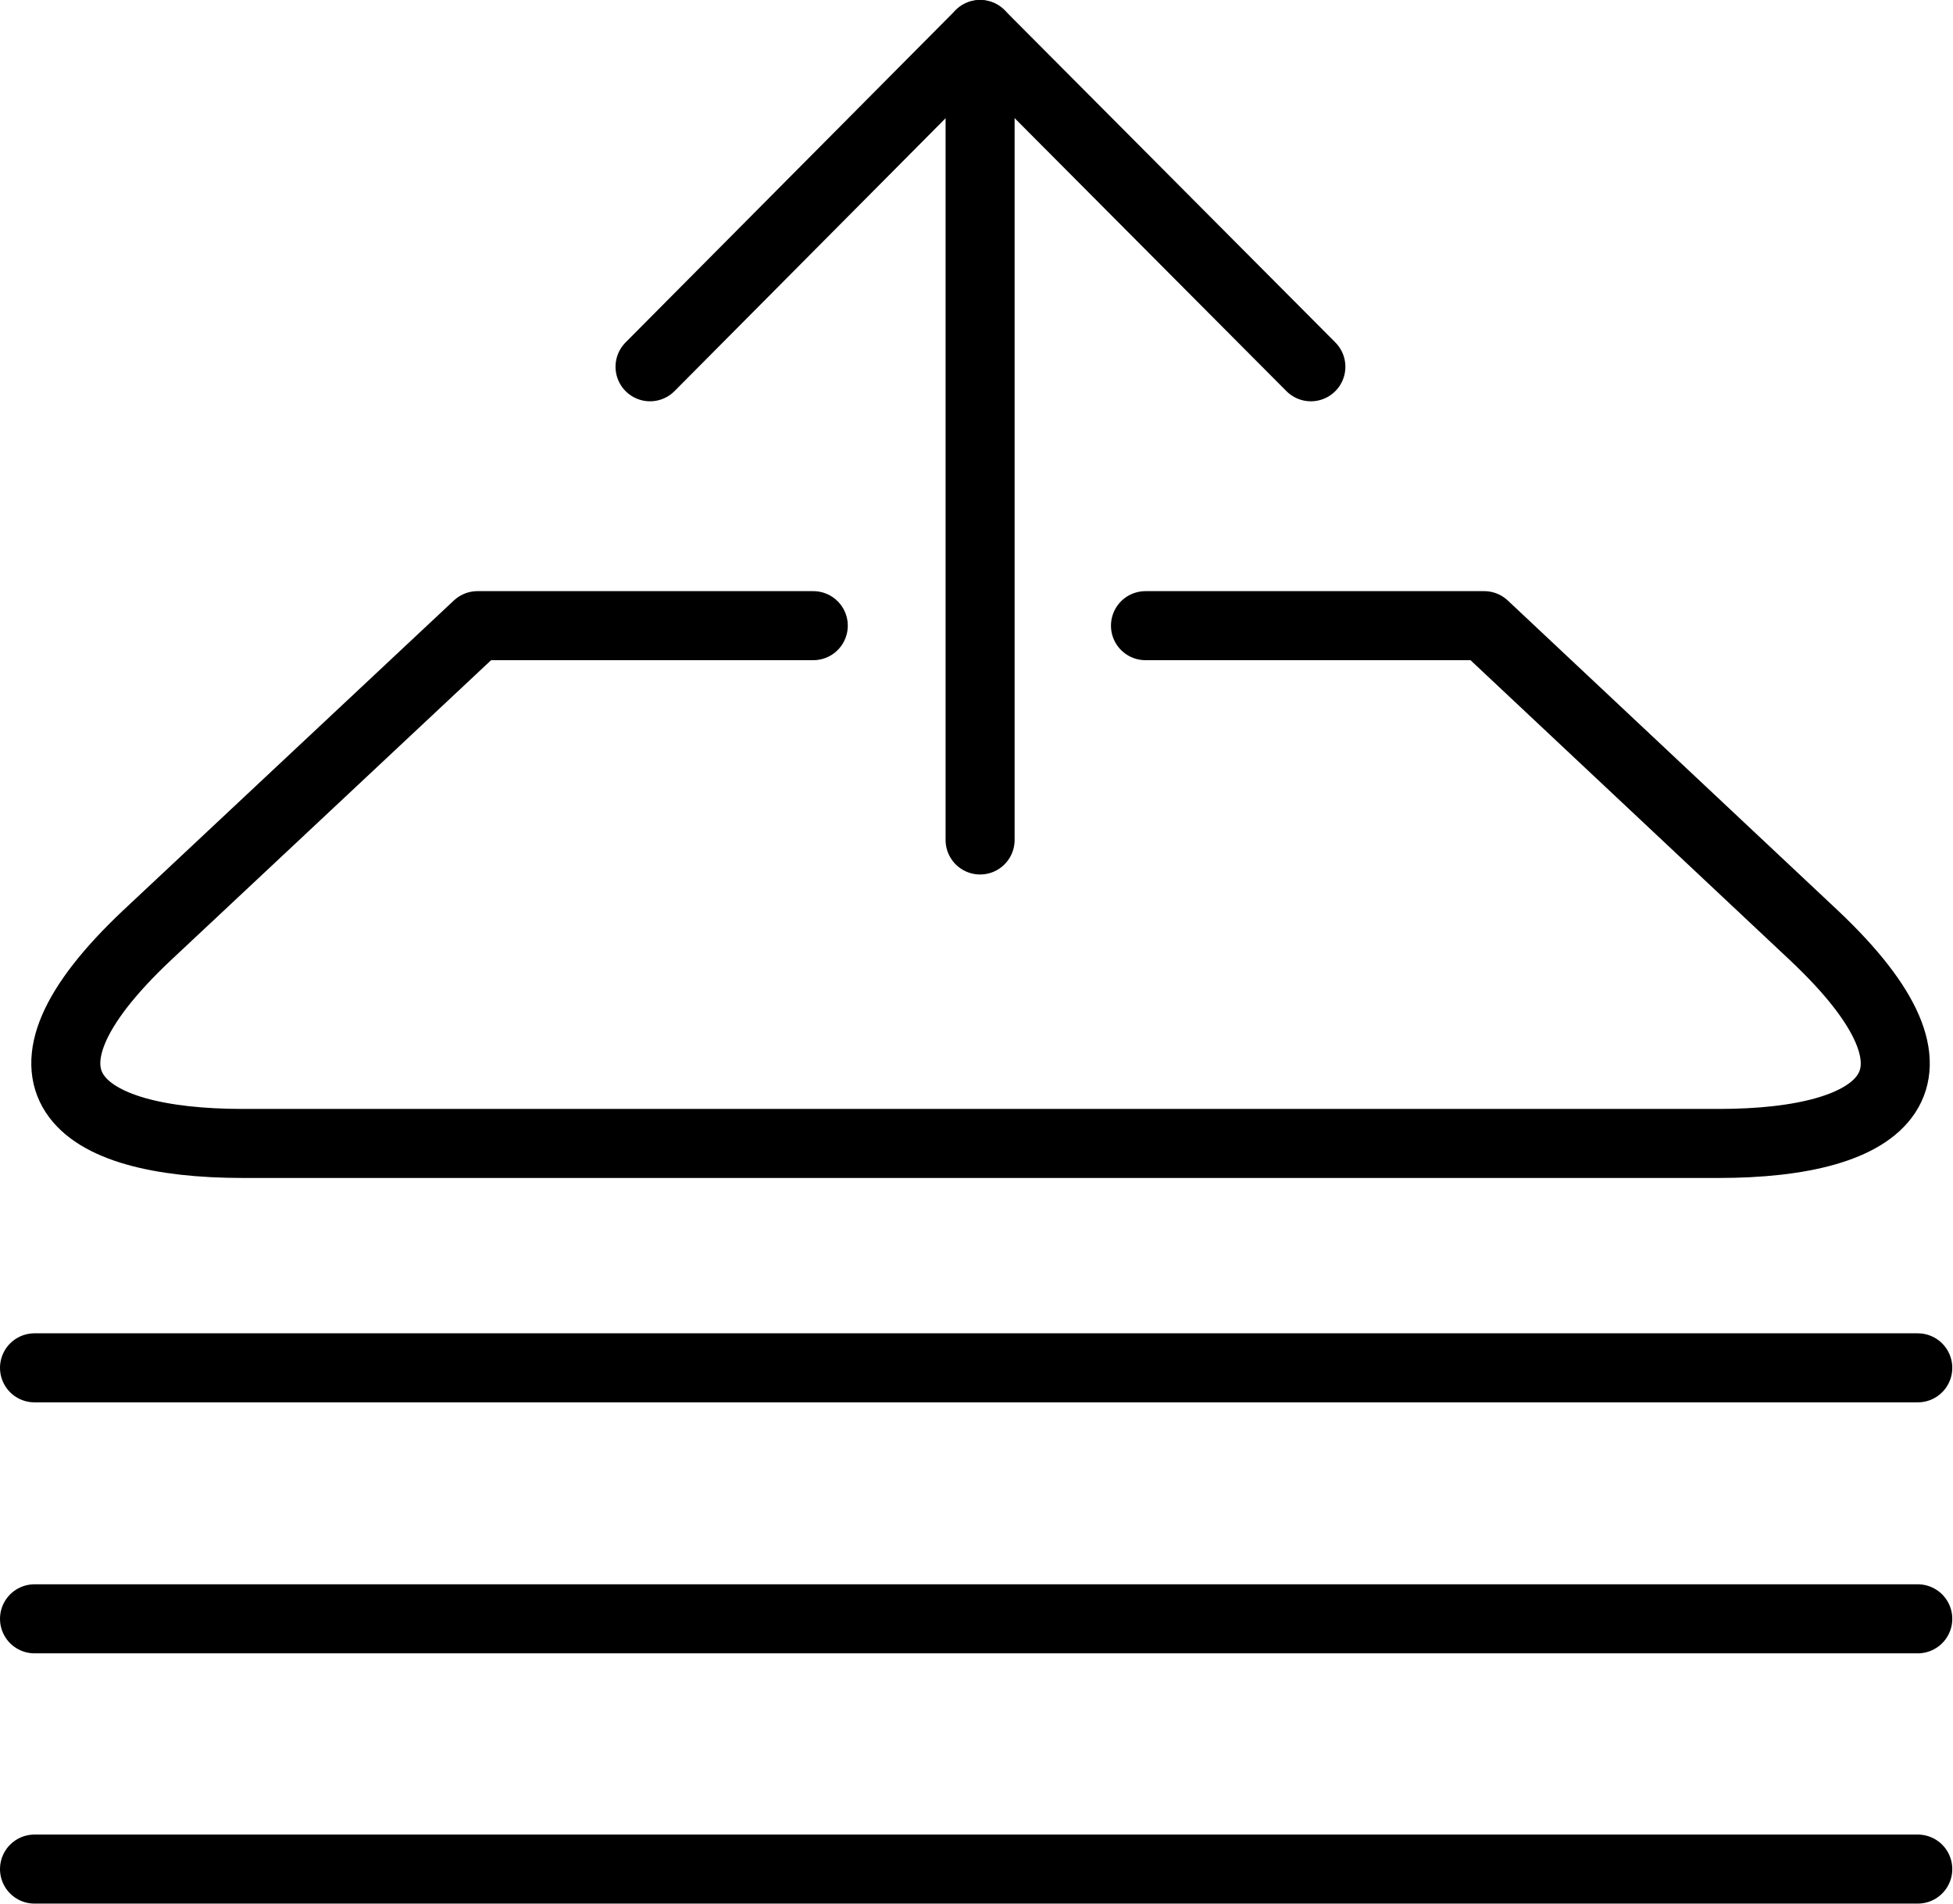
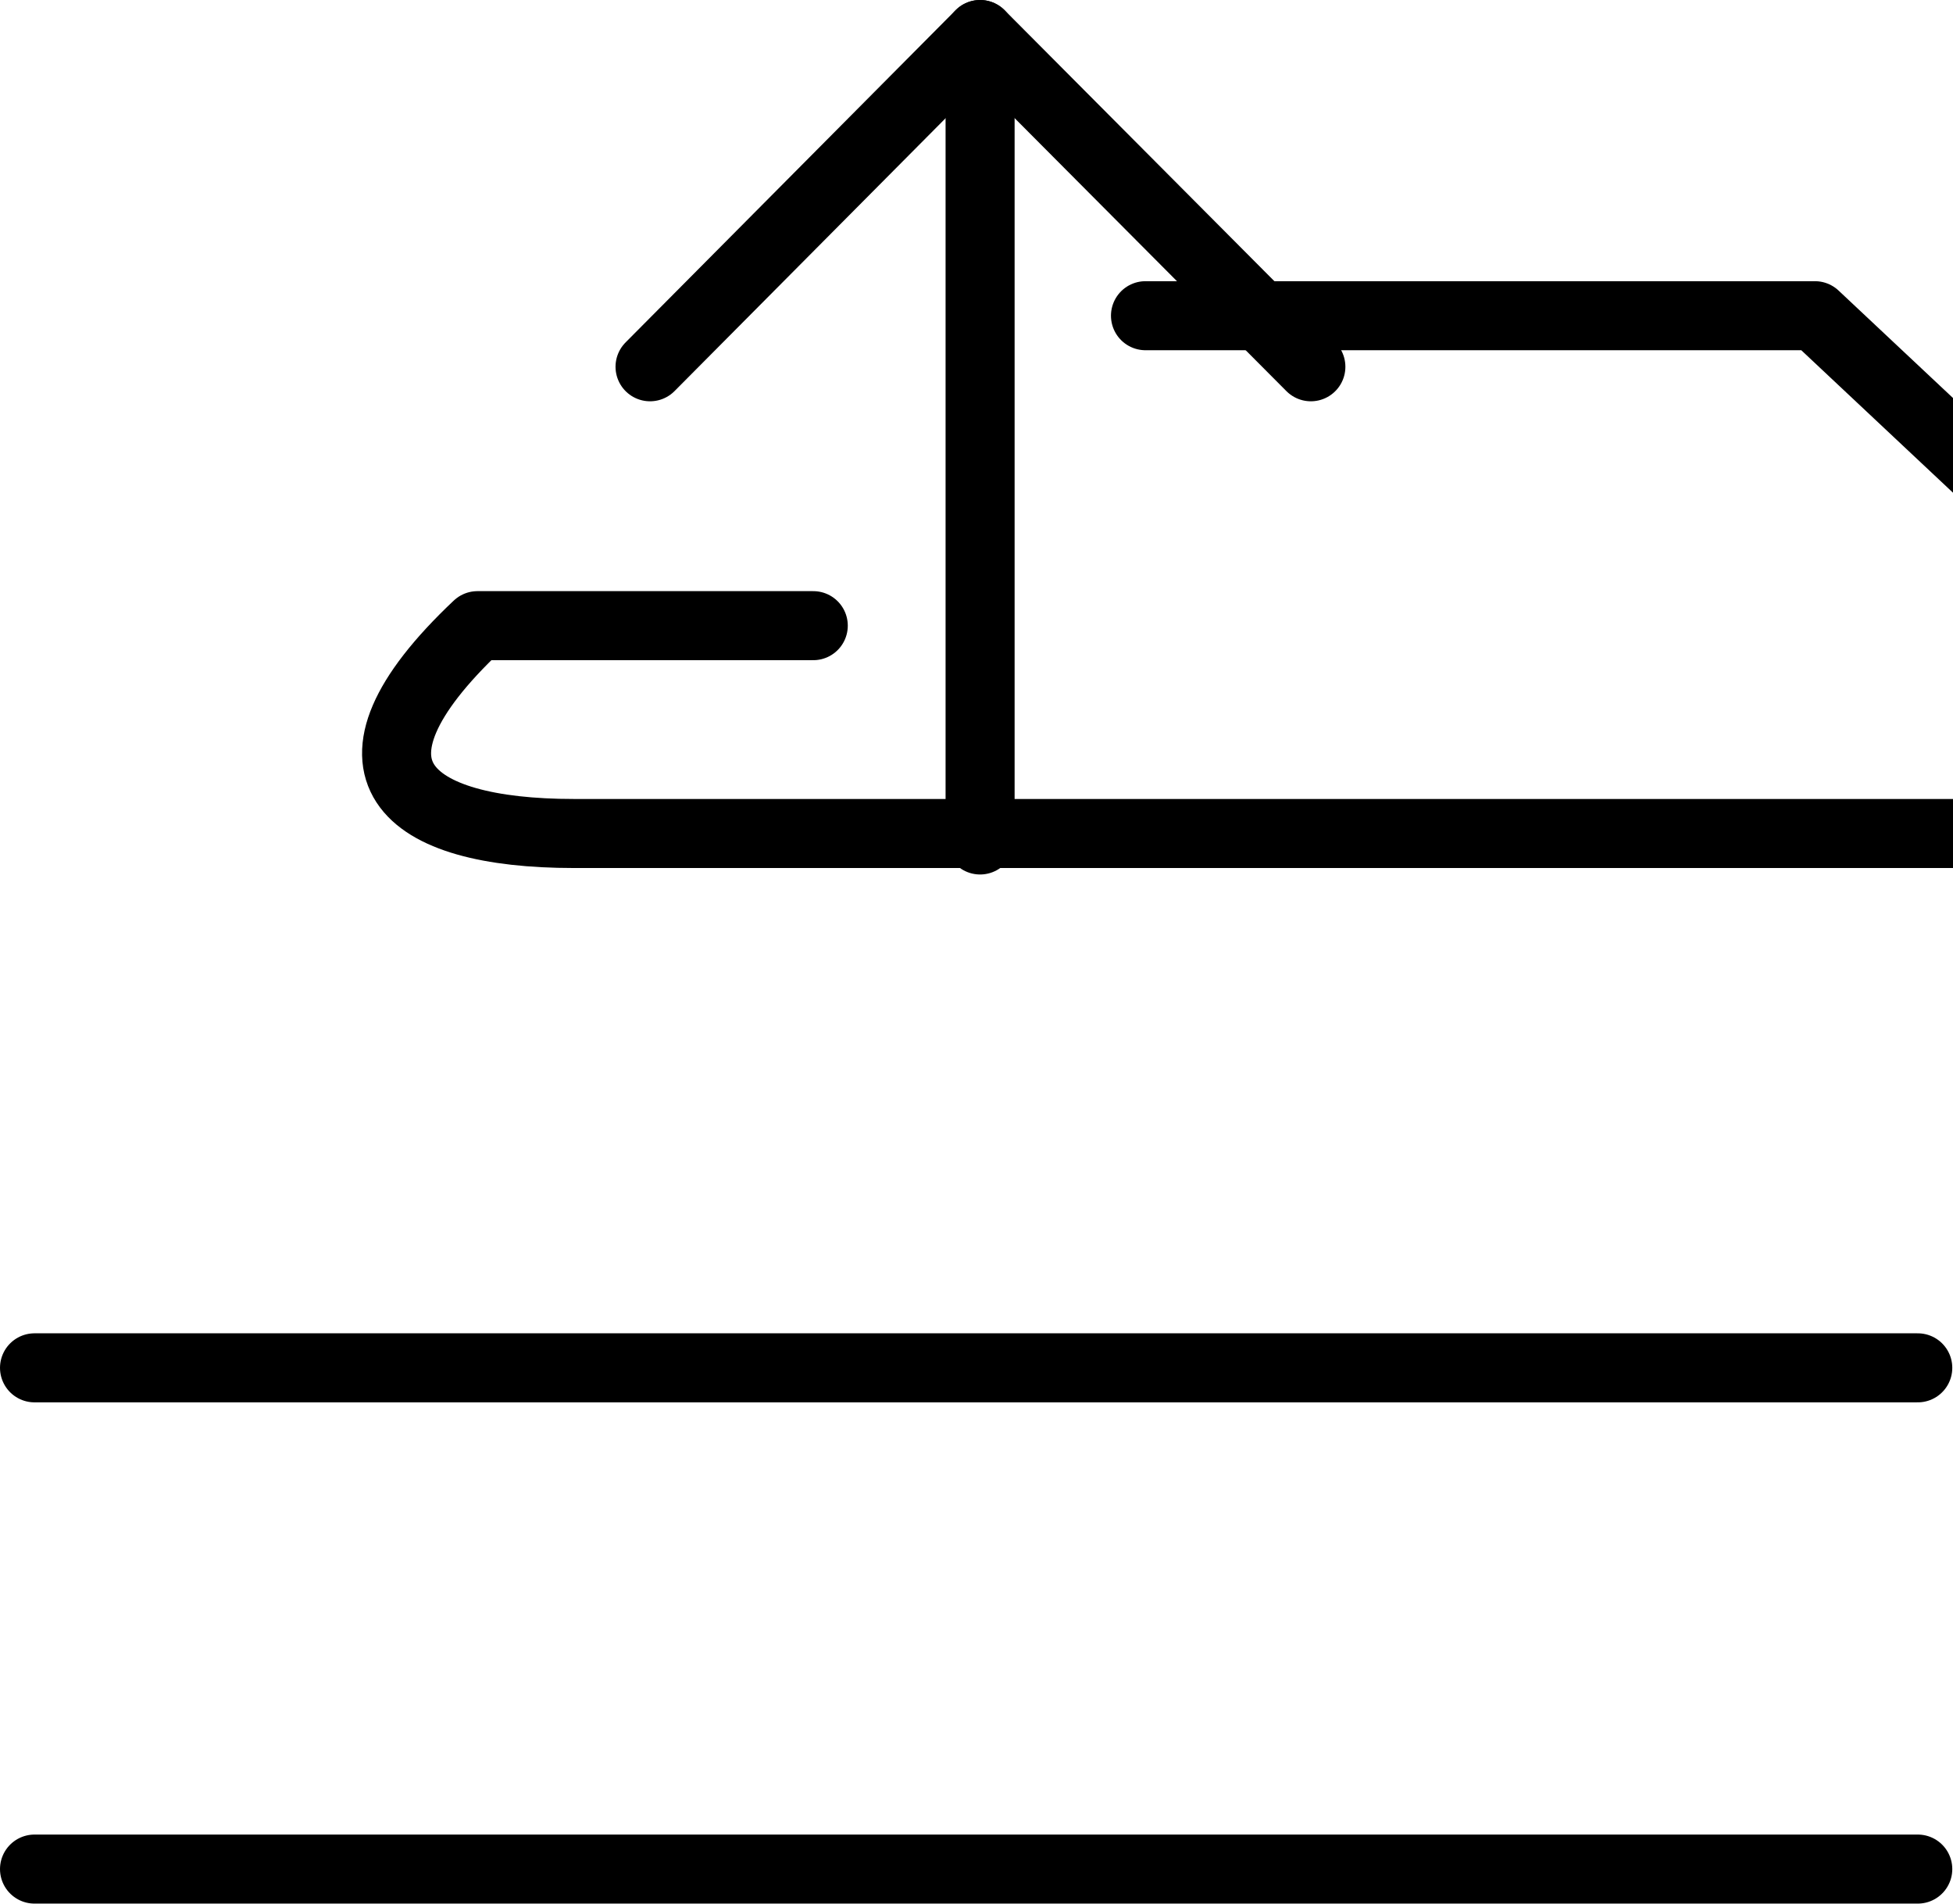
<svg xmlns="http://www.w3.org/2000/svg" id="Layer_1" data-name="Layer 1" viewBox="0 0 27.16 26.48">
  <defs>
    <style>.cls-1{fill:none;stroke:#000;stroke-linecap:round;stroke-linejoin:round;stroke-width:0.96px;}</style>
  </defs>
-   <path class="cls-1" d="M92.89,99.38H88.22l-4.6,4.31c-2.12,2-1,2.89,1.34,2.89h20.52c2.32,0,3.46-.88,1.33-2.89l-4.59-4.31H97.51" transform="translate(-81.58 -90.68)" />
+   <path class="cls-1" d="M92.89,99.38H88.22c-2.12,2-1,2.89,1.34,2.89h20.52c2.32,0,3.46-.88,1.33-2.89l-4.59-4.31H97.51" transform="translate(-81.58 -90.68)" />
  <line class="cls-1" x1="13.63" y1="11.68" x2="13.63" y2="0.48" />
  <polyline class="cls-1" points="9.04 5.1 13.63 0.48 18.23 5.1" />
  <line class="cls-1" x1="0.48" y1="19.02" x2="26.67" y2="19.02" />
-   <line class="cls-1" x1="0.48" y1="22.51" x2="26.67" y2="22.51" />
  <line class="cls-1" x1="0.48" y1="25.99" x2="26.67" y2="25.99" />
</svg>